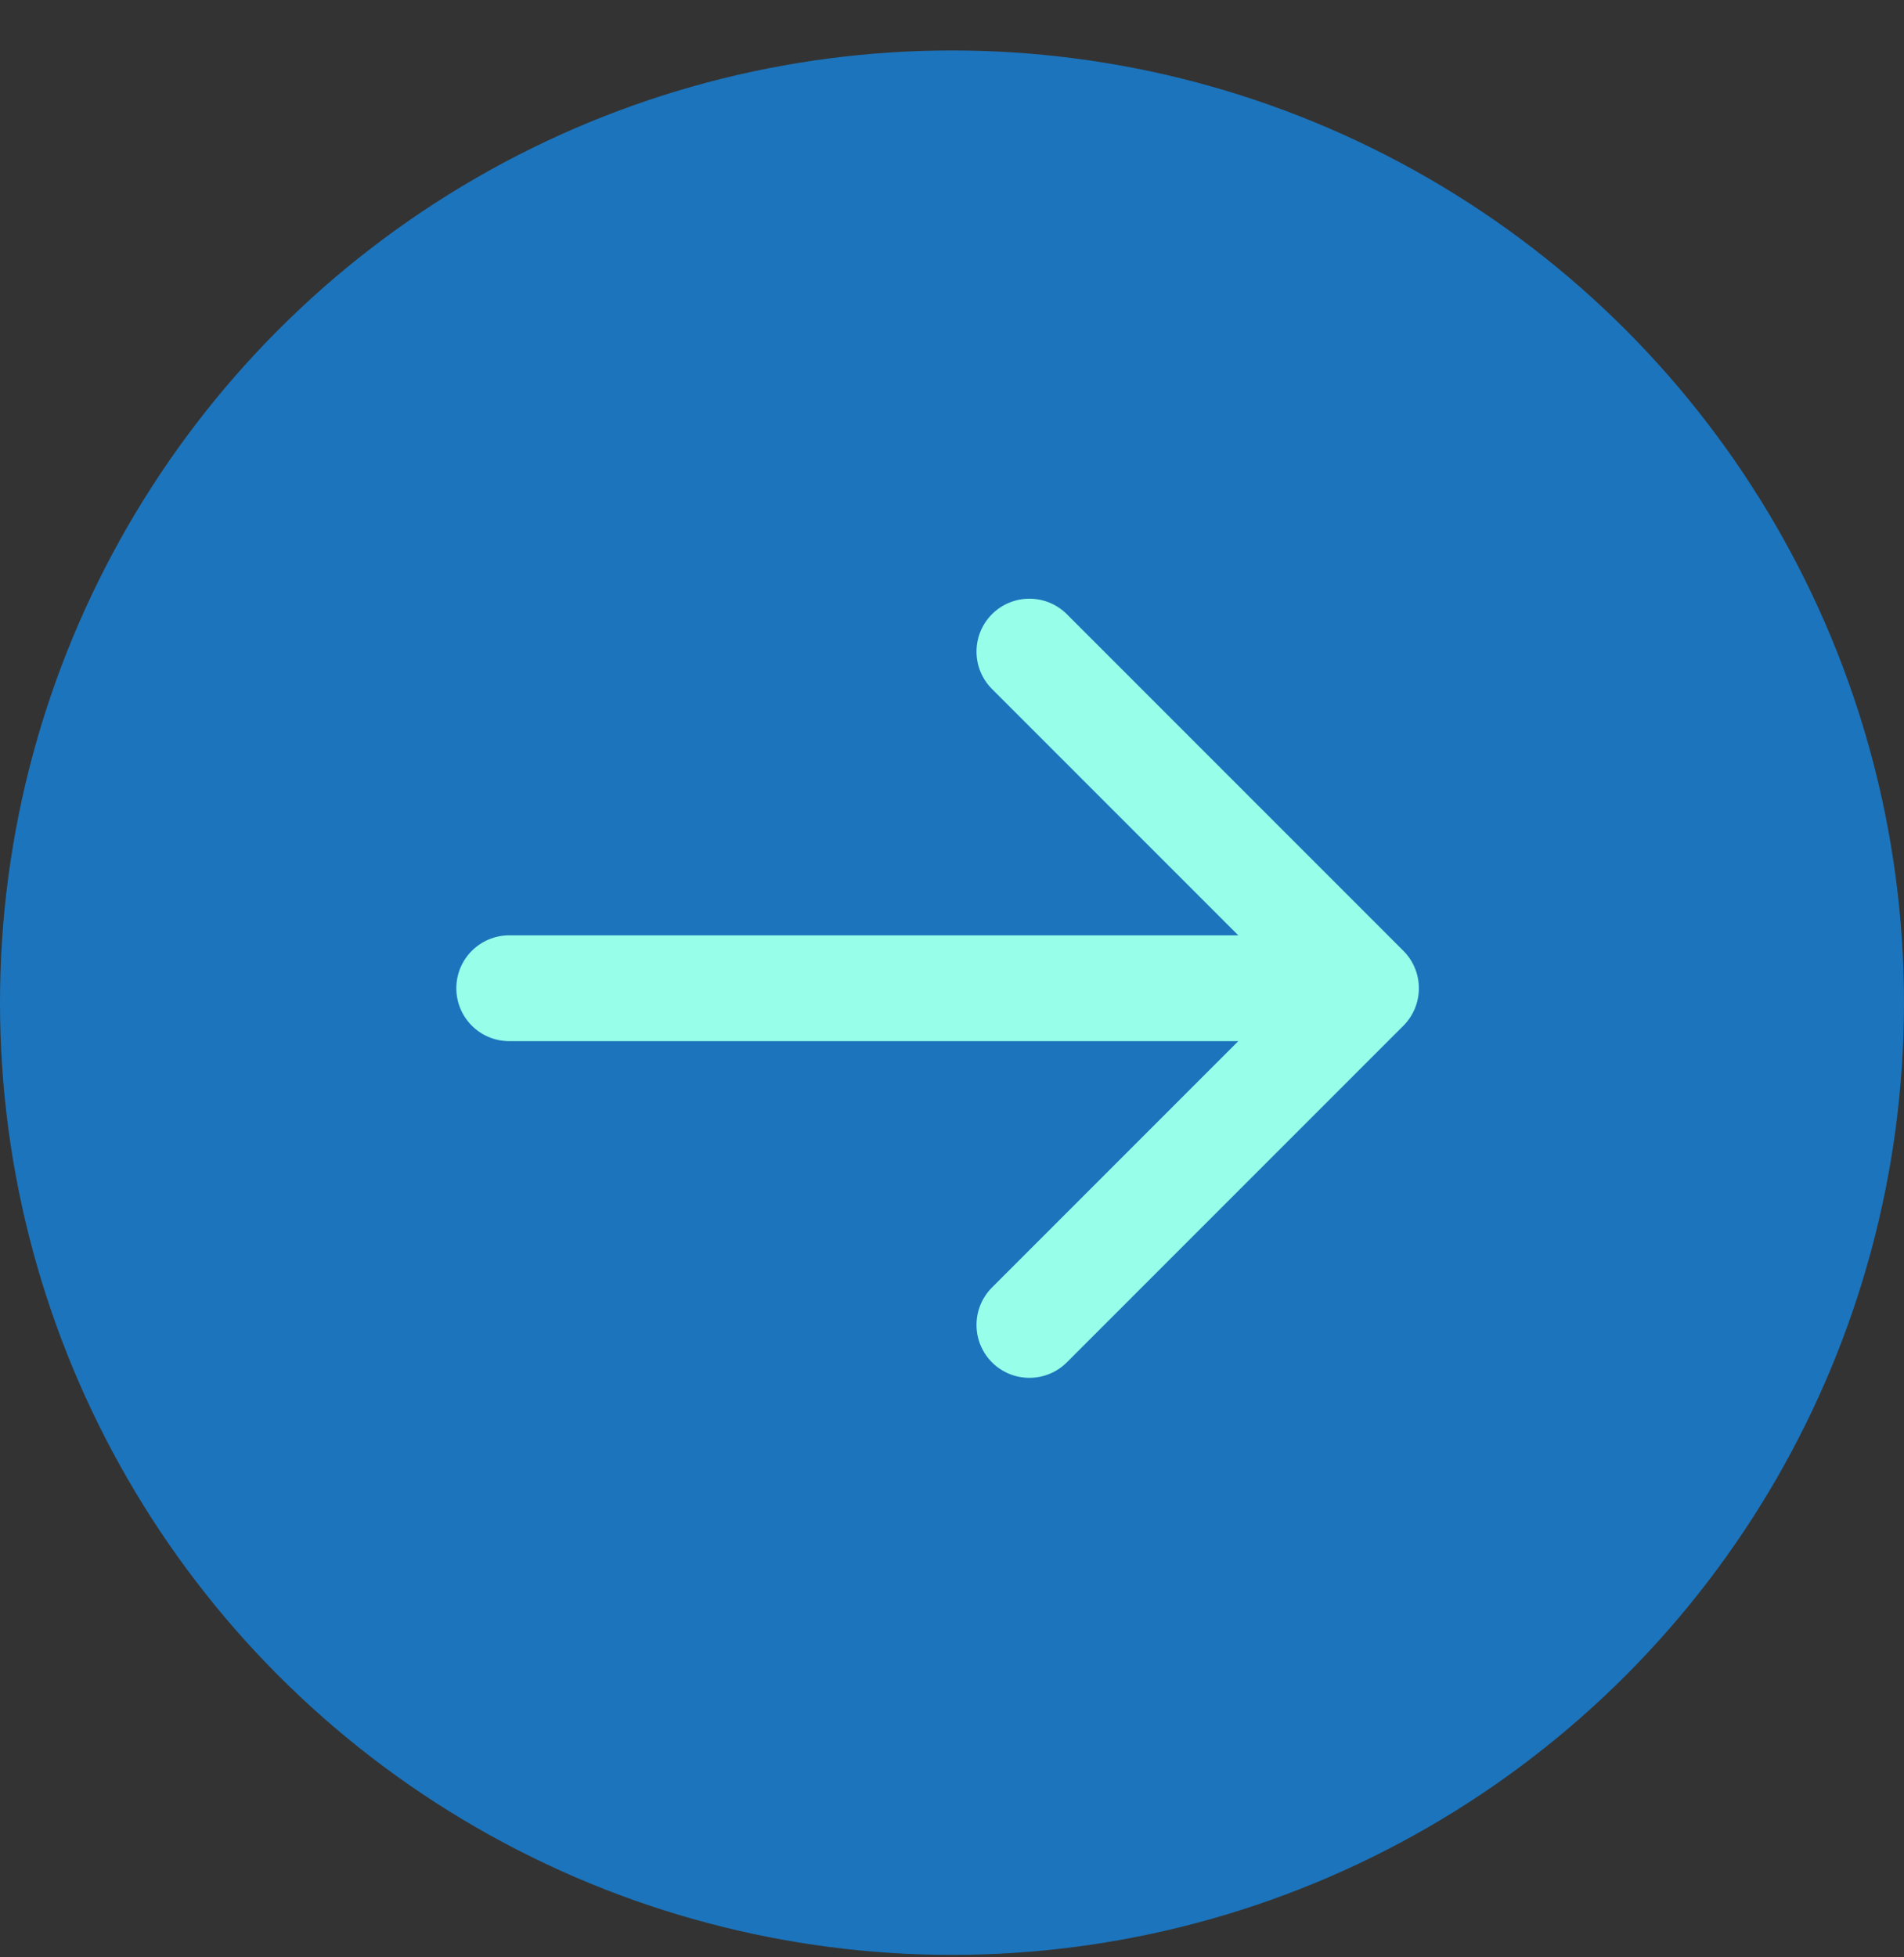
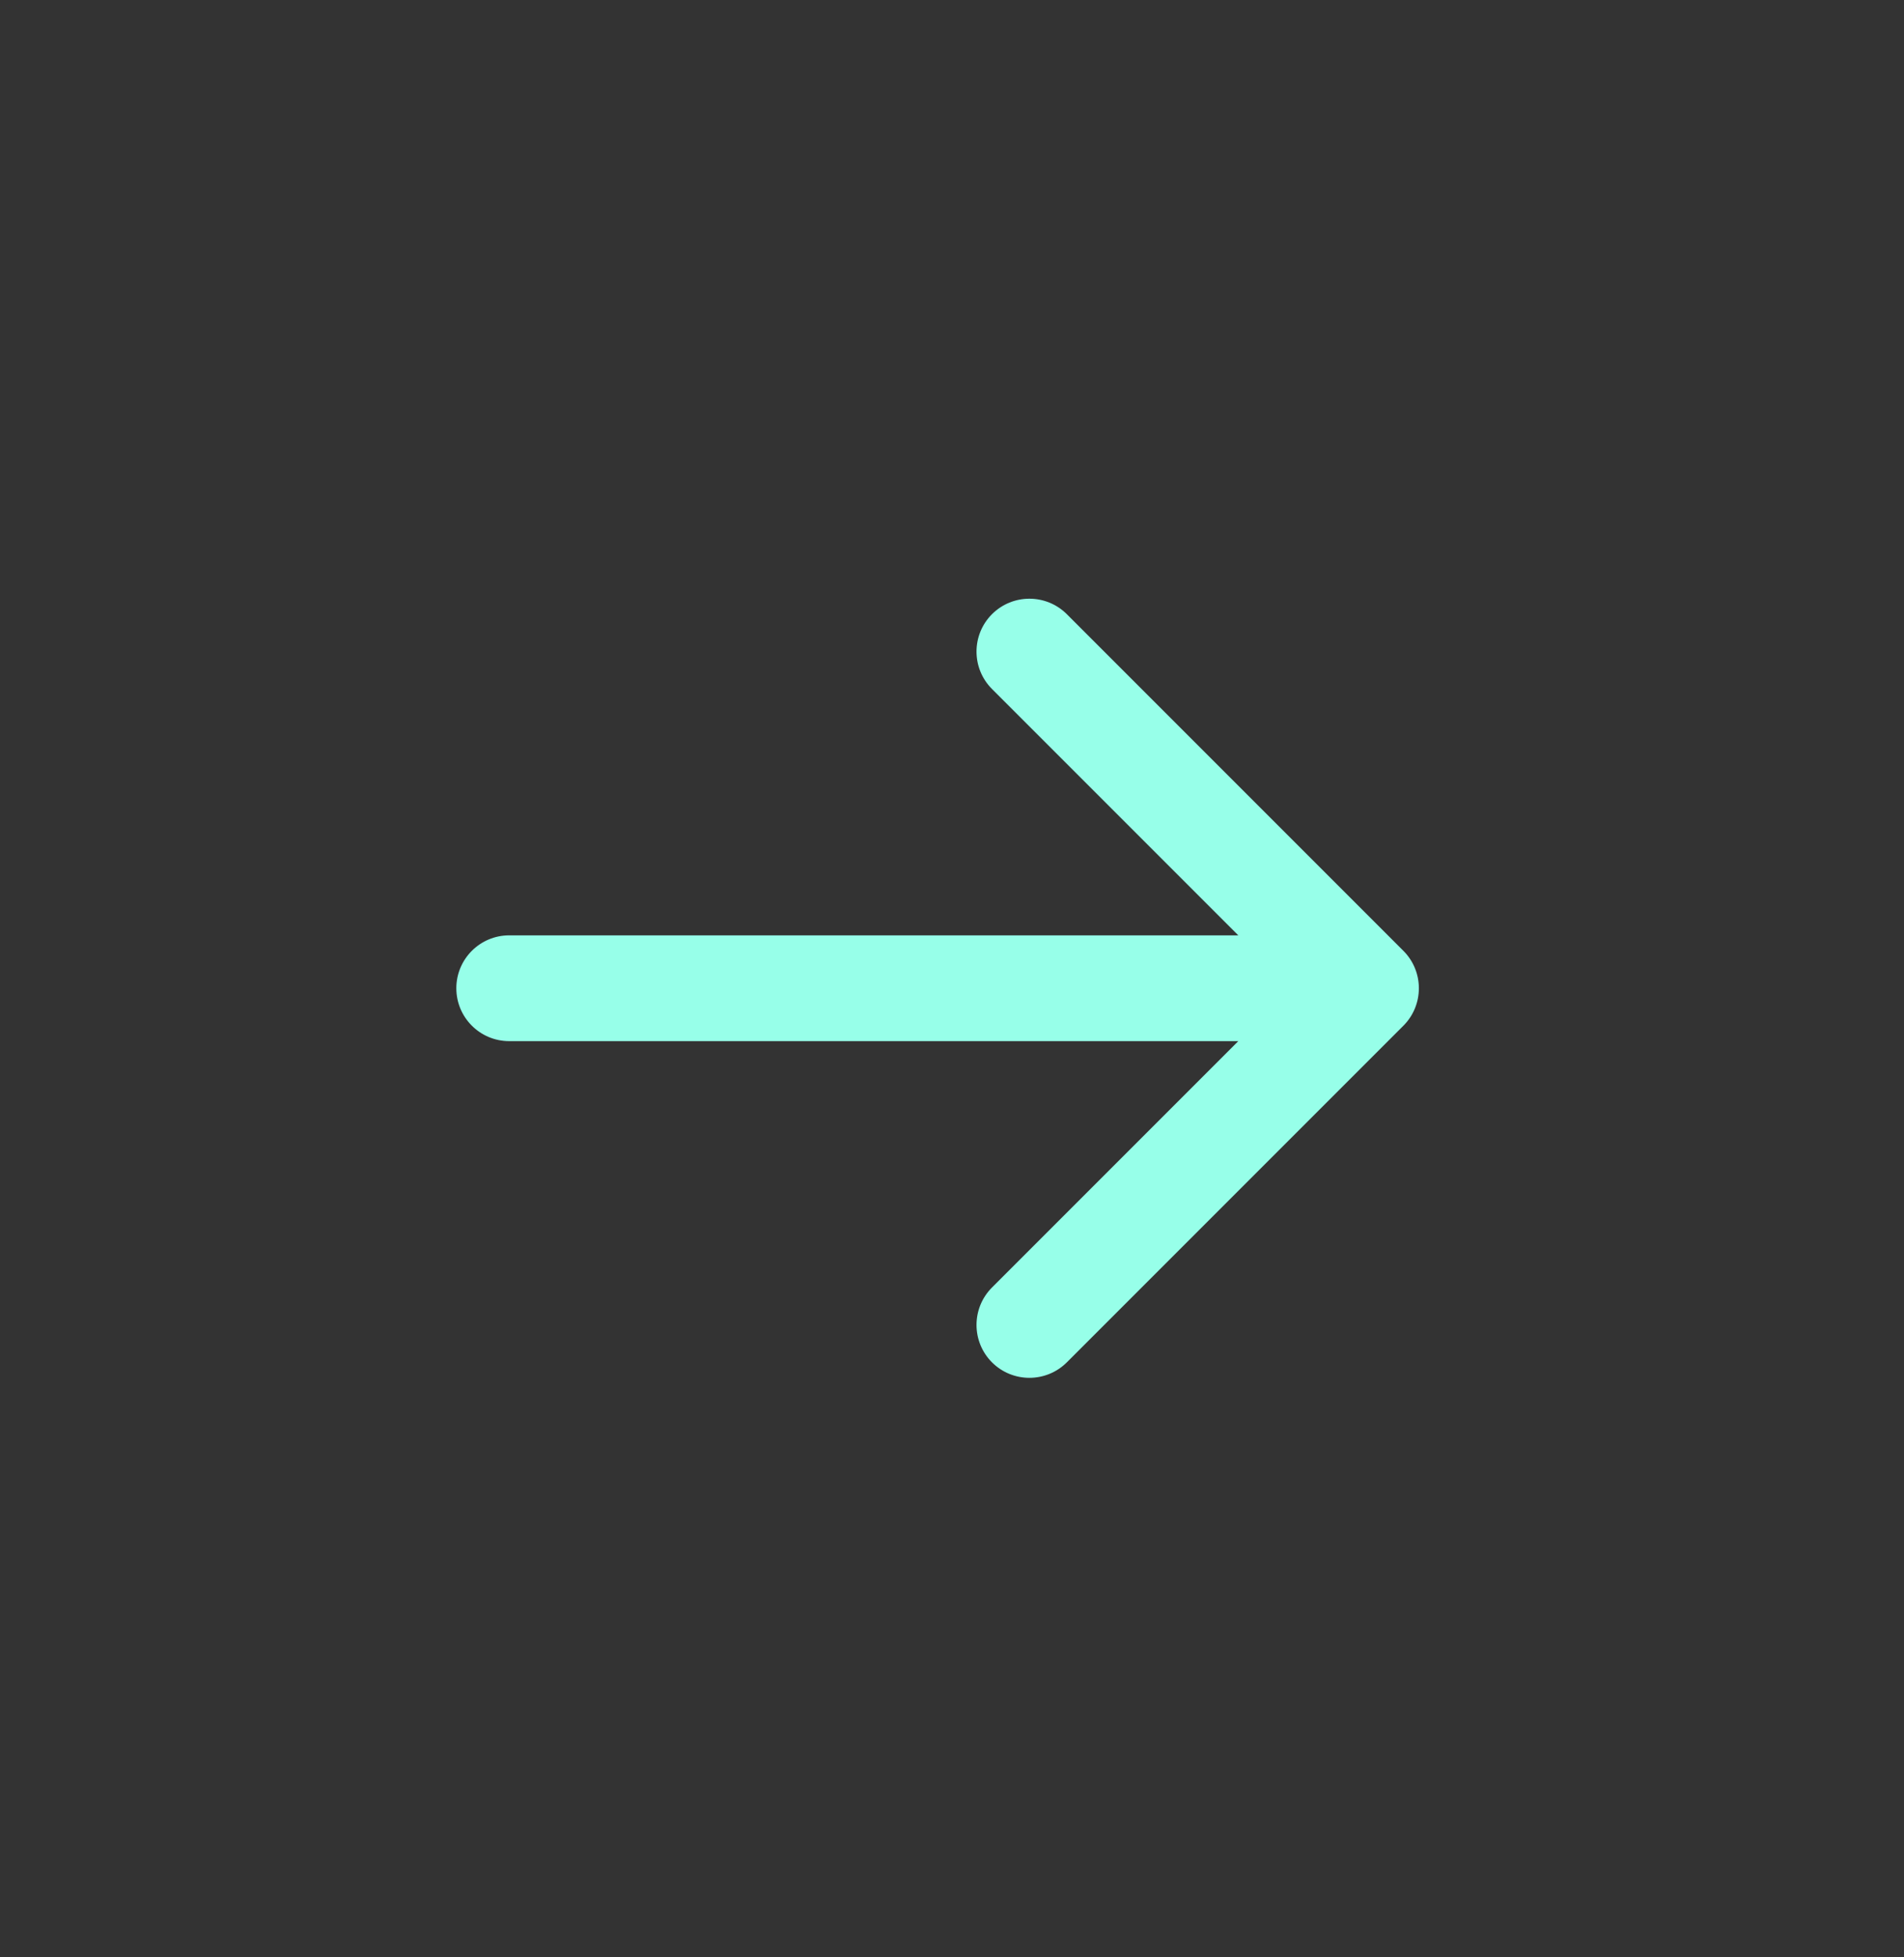
<svg xmlns="http://www.w3.org/2000/svg" width="36" height="37" viewBox="0 0 36 37" fill="none">
  <rect x="0" y="0" width="36" height="37" fill="#333333" stroke="none" />
-   <circle cx="18" cy="18.954" r="18" fill="#1C74BC" />
-   <path d="M9.628 17.681C9.076 17.681 8.628 18.129 8.628 18.681C8.628 19.234 9.076 19.681 9.628 19.681L9.628 17.681ZM26.535 19.389C26.925 18.998 26.925 18.365 26.535 17.974L20.171 11.61C19.78 11.22 19.147 11.22 18.756 11.61C18.366 12.001 18.366 12.634 18.756 13.024L24.413 18.681L18.756 24.338C18.366 24.729 18.366 25.362 18.756 25.753C19.147 26.143 19.78 26.143 20.171 25.753L26.535 19.389ZM9.628 19.681L25.827 19.681L25.827 17.681L9.628 17.681L9.628 19.681Z" fill="#97FFE9" />
+   <path d="M9.628 17.681C9.076 17.681 8.628 18.129 8.628 18.681C8.628 19.234 9.076 19.681 9.628 19.681L9.628 17.681ZM26.535 19.389C26.925 18.998 26.925 18.365 26.535 17.974L20.171 11.61C19.78 11.22 19.147 11.22 18.756 11.61C18.366 12.001 18.366 12.634 18.756 13.024L24.413 18.681L18.756 24.338C18.366 24.729 18.366 25.362 18.756 25.753C19.147 26.143 19.78 26.143 20.171 25.753ZM9.628 19.681L25.827 19.681L25.827 17.681L9.628 17.681L9.628 19.681Z" fill="#97FFE9" />
</svg>